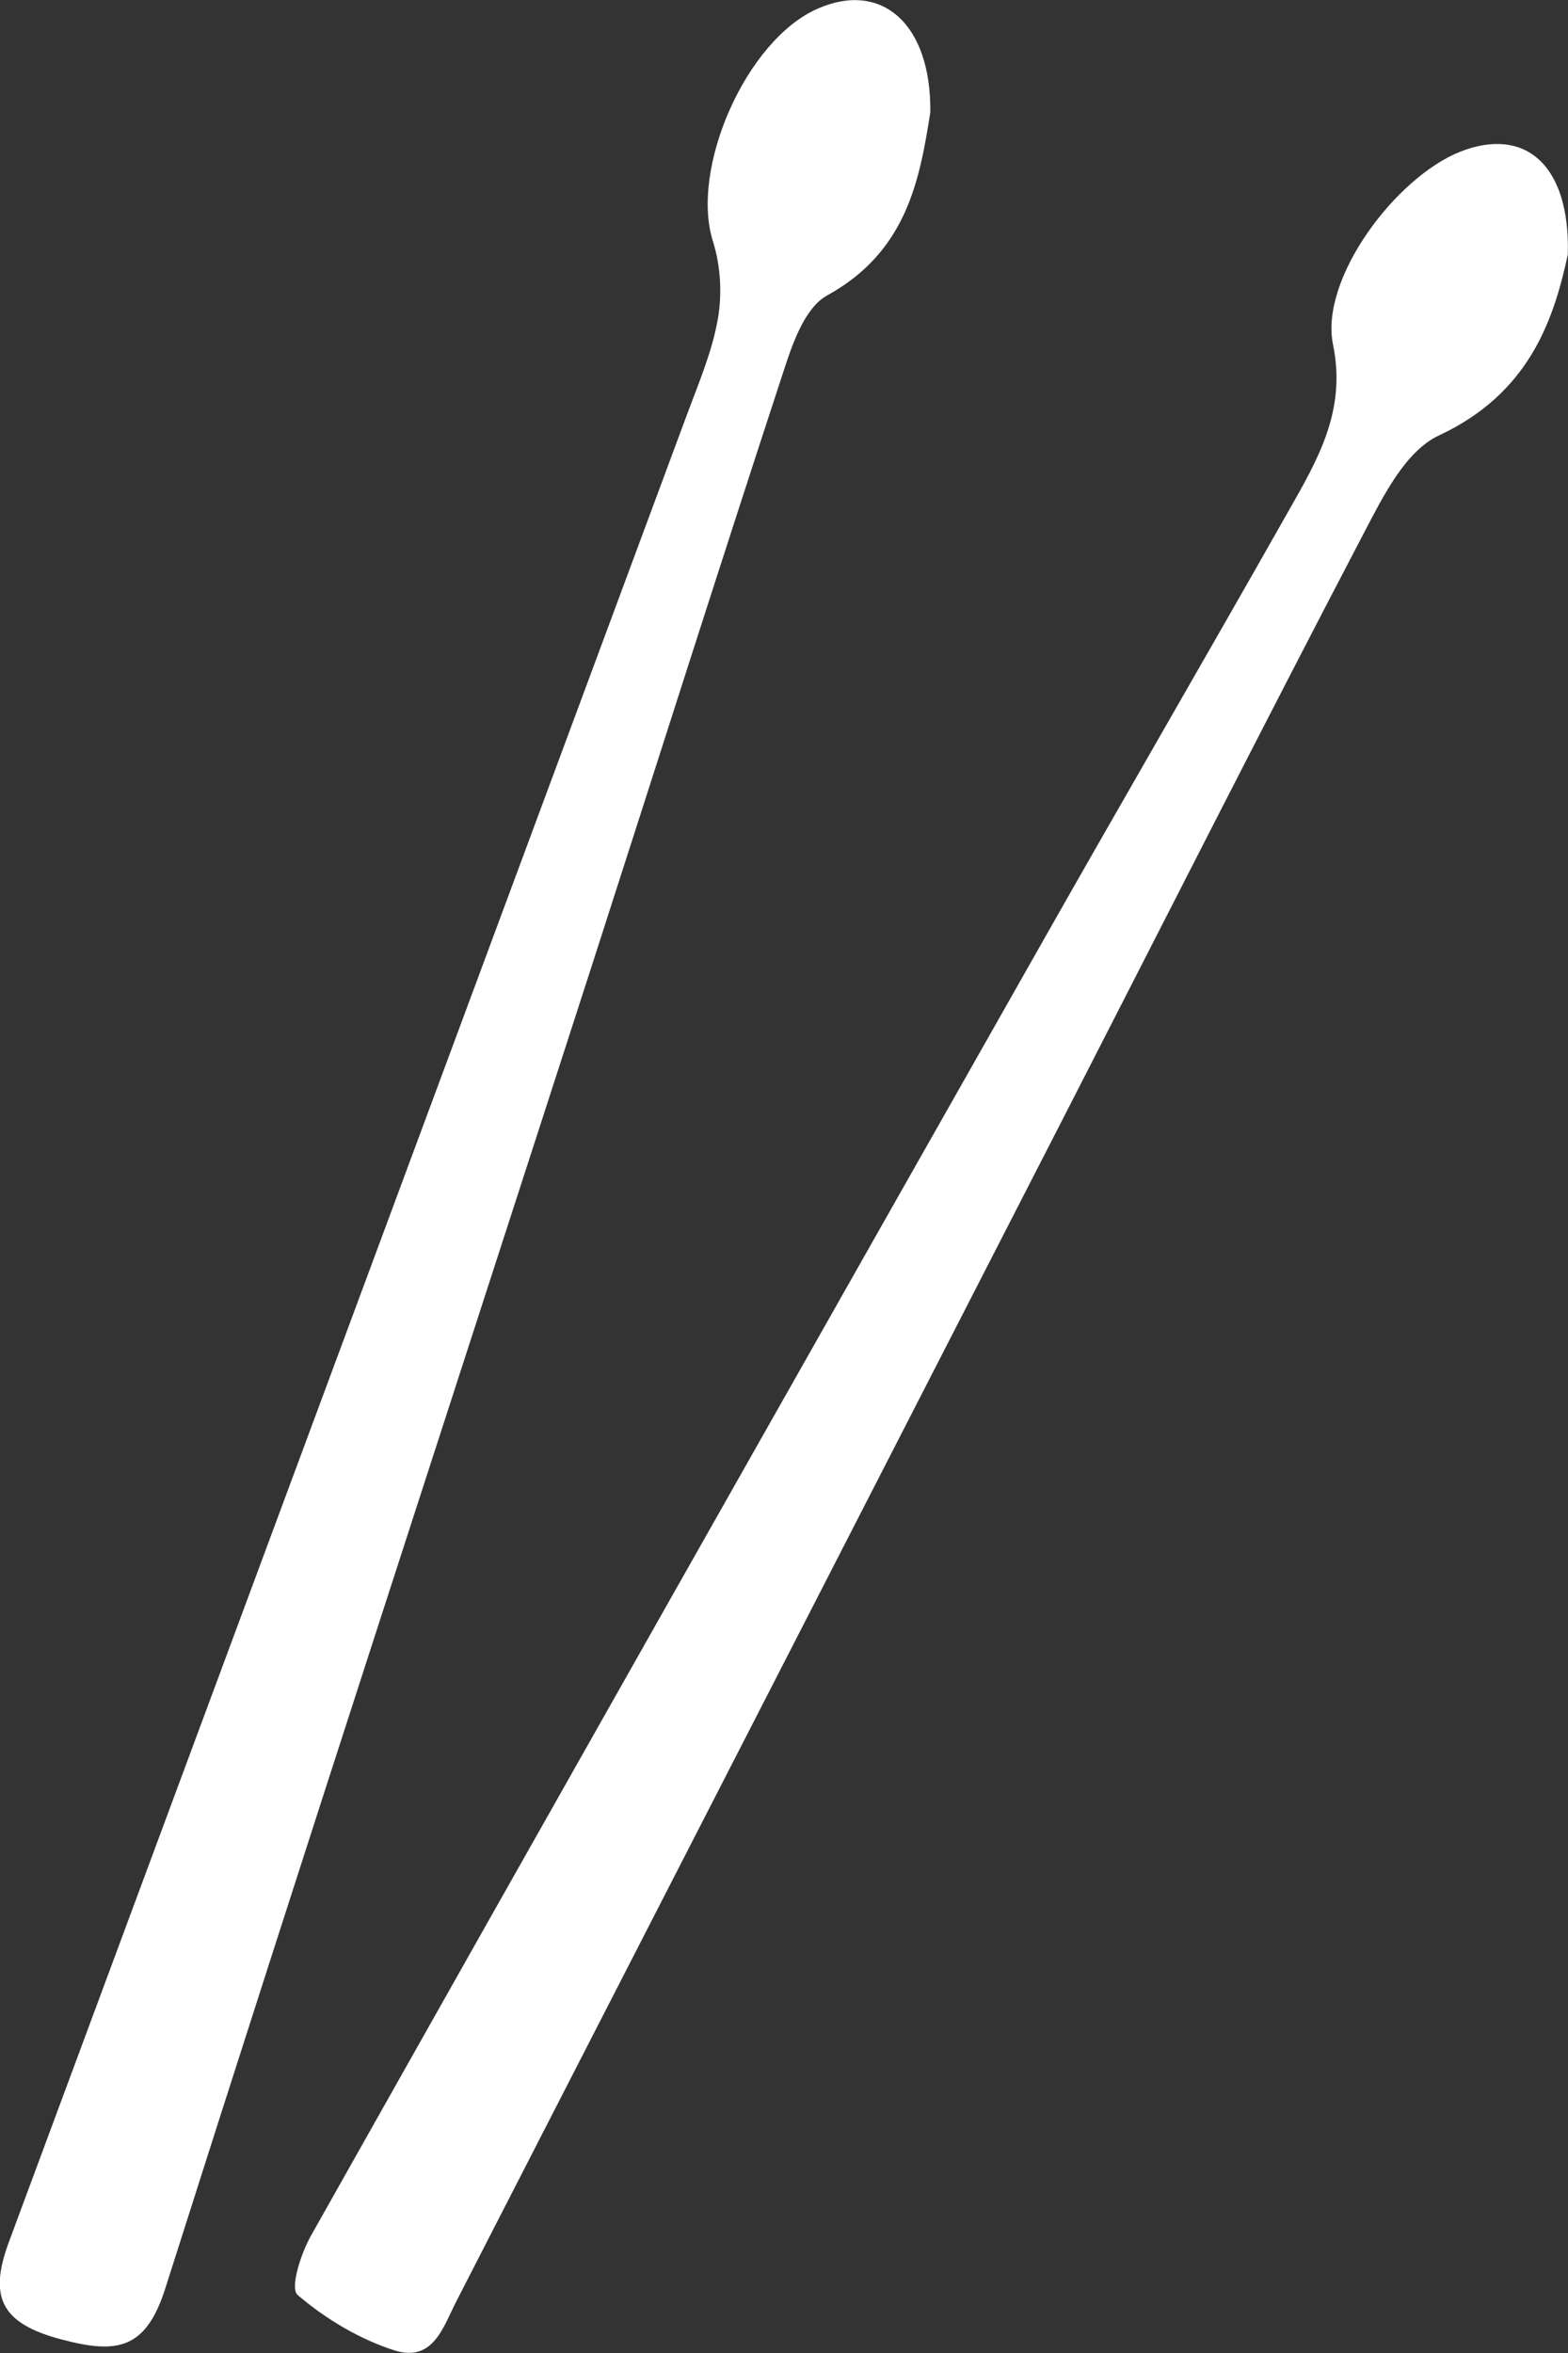
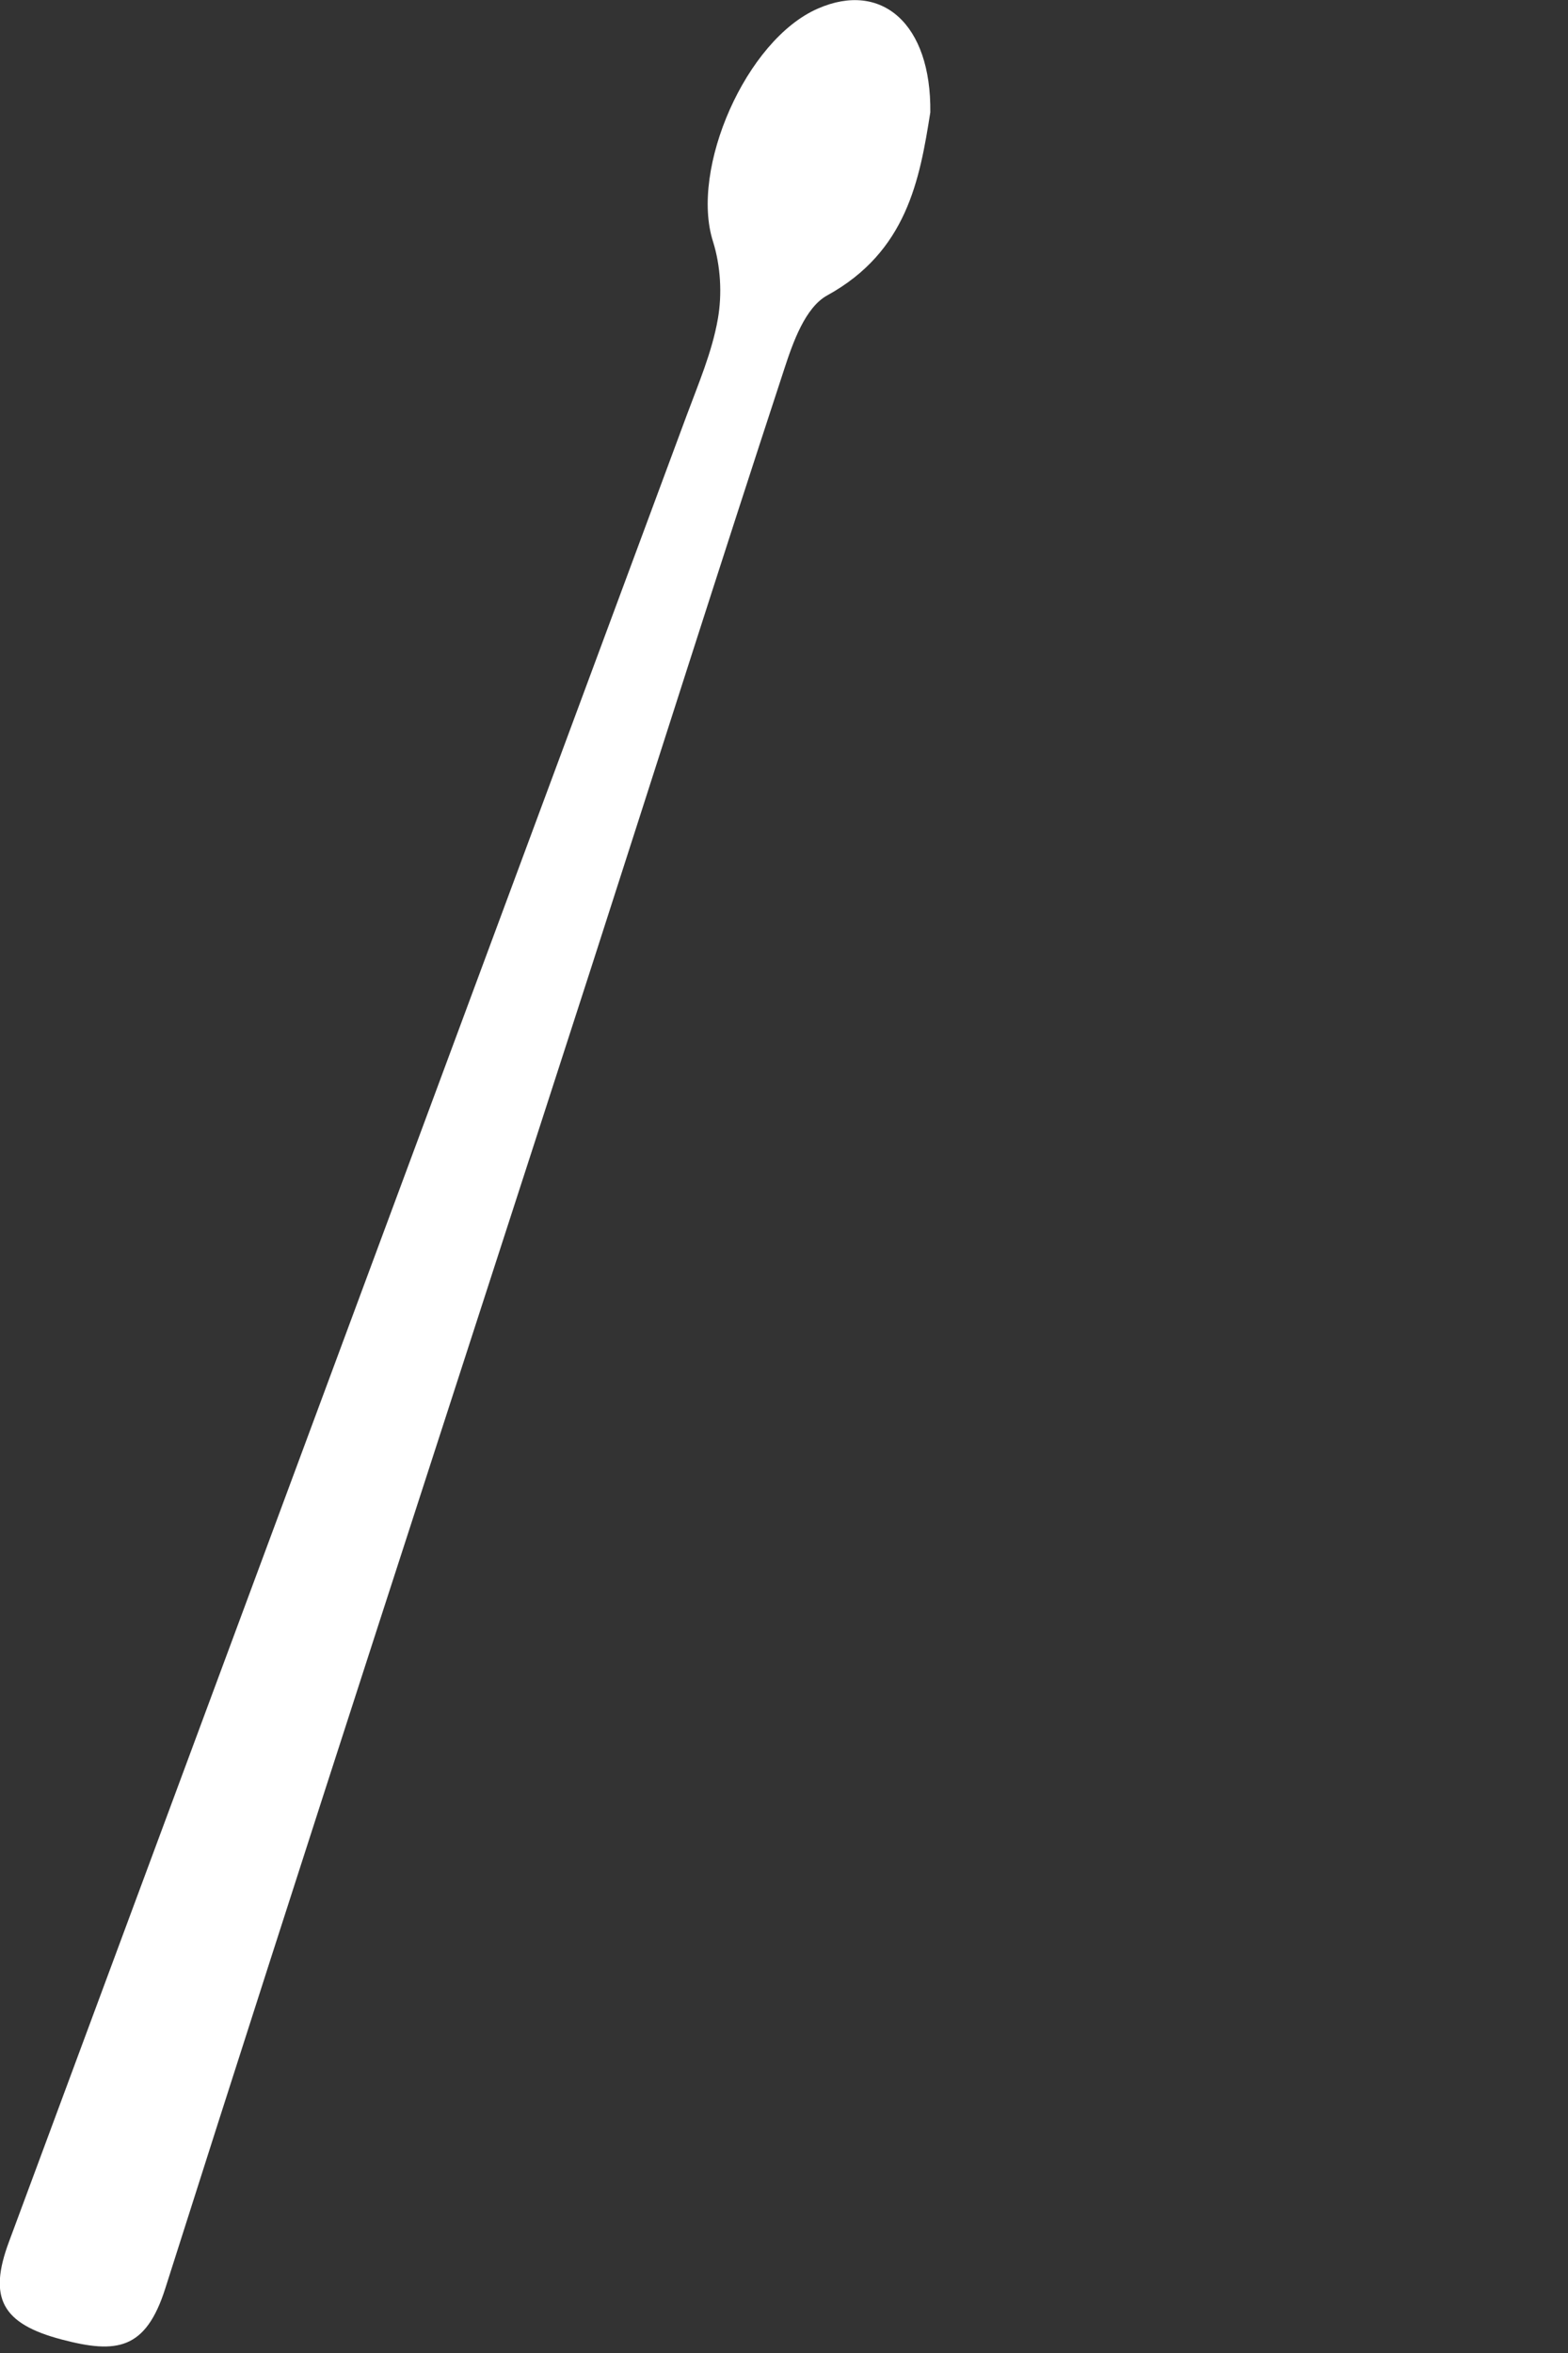
<svg xmlns="http://www.w3.org/2000/svg" width="16" height="24" viewBox="0 0 16 24" fill="none">
  <rect x="0" y="0" width="16" height="24" fill="#333333" stroke="none" />
  <path d="M9.493 1.146C9.384 1.836 9.253 2.566 8.441 3.013C8.217 3.136 8.092 3.49 8.003 3.763C7.337 5.791 6.692 7.826 6.036 9.859C4.584 14.352 3.118 18.84 1.687 23.34C1.487 23.971 1.188 24.009 0.632 23.863C0.016 23.702 -0.121 23.436 0.091 22.867C2.395 16.66 4.701 10.45 7.005 4.242C7.125 3.918 7.266 3.591 7.325 3.253C7.37 2.998 7.353 2.711 7.276 2.465C7.038 1.724 7.612 0.405 8.347 0.087C8.996 -0.197 9.504 0.242 9.493 1.146Z" fill="white" />
-   <path d="M15.998 2.597C15.852 3.273 15.6 4.014 14.682 4.442C14.343 4.601 14.117 5.055 13.927 5.418C12.889 7.401 11.879 9.398 10.858 11.388C8.792 15.417 6.723 19.445 4.657 23.472C4.523 23.732 4.422 24.099 4.024 23.973C3.667 23.859 3.321 23.651 3.038 23.409C2.956 23.34 3.069 22.991 3.17 22.809C5.629 18.444 8.098 14.085 10.569 9.727C11.423 8.218 12.296 6.718 13.15 5.209C13.449 4.683 13.741 4.186 13.602 3.513C13.466 2.845 14.237 1.811 14.901 1.547C15.553 1.29 16.024 1.67 15.998 2.597Z" fill="white" />
</svg>